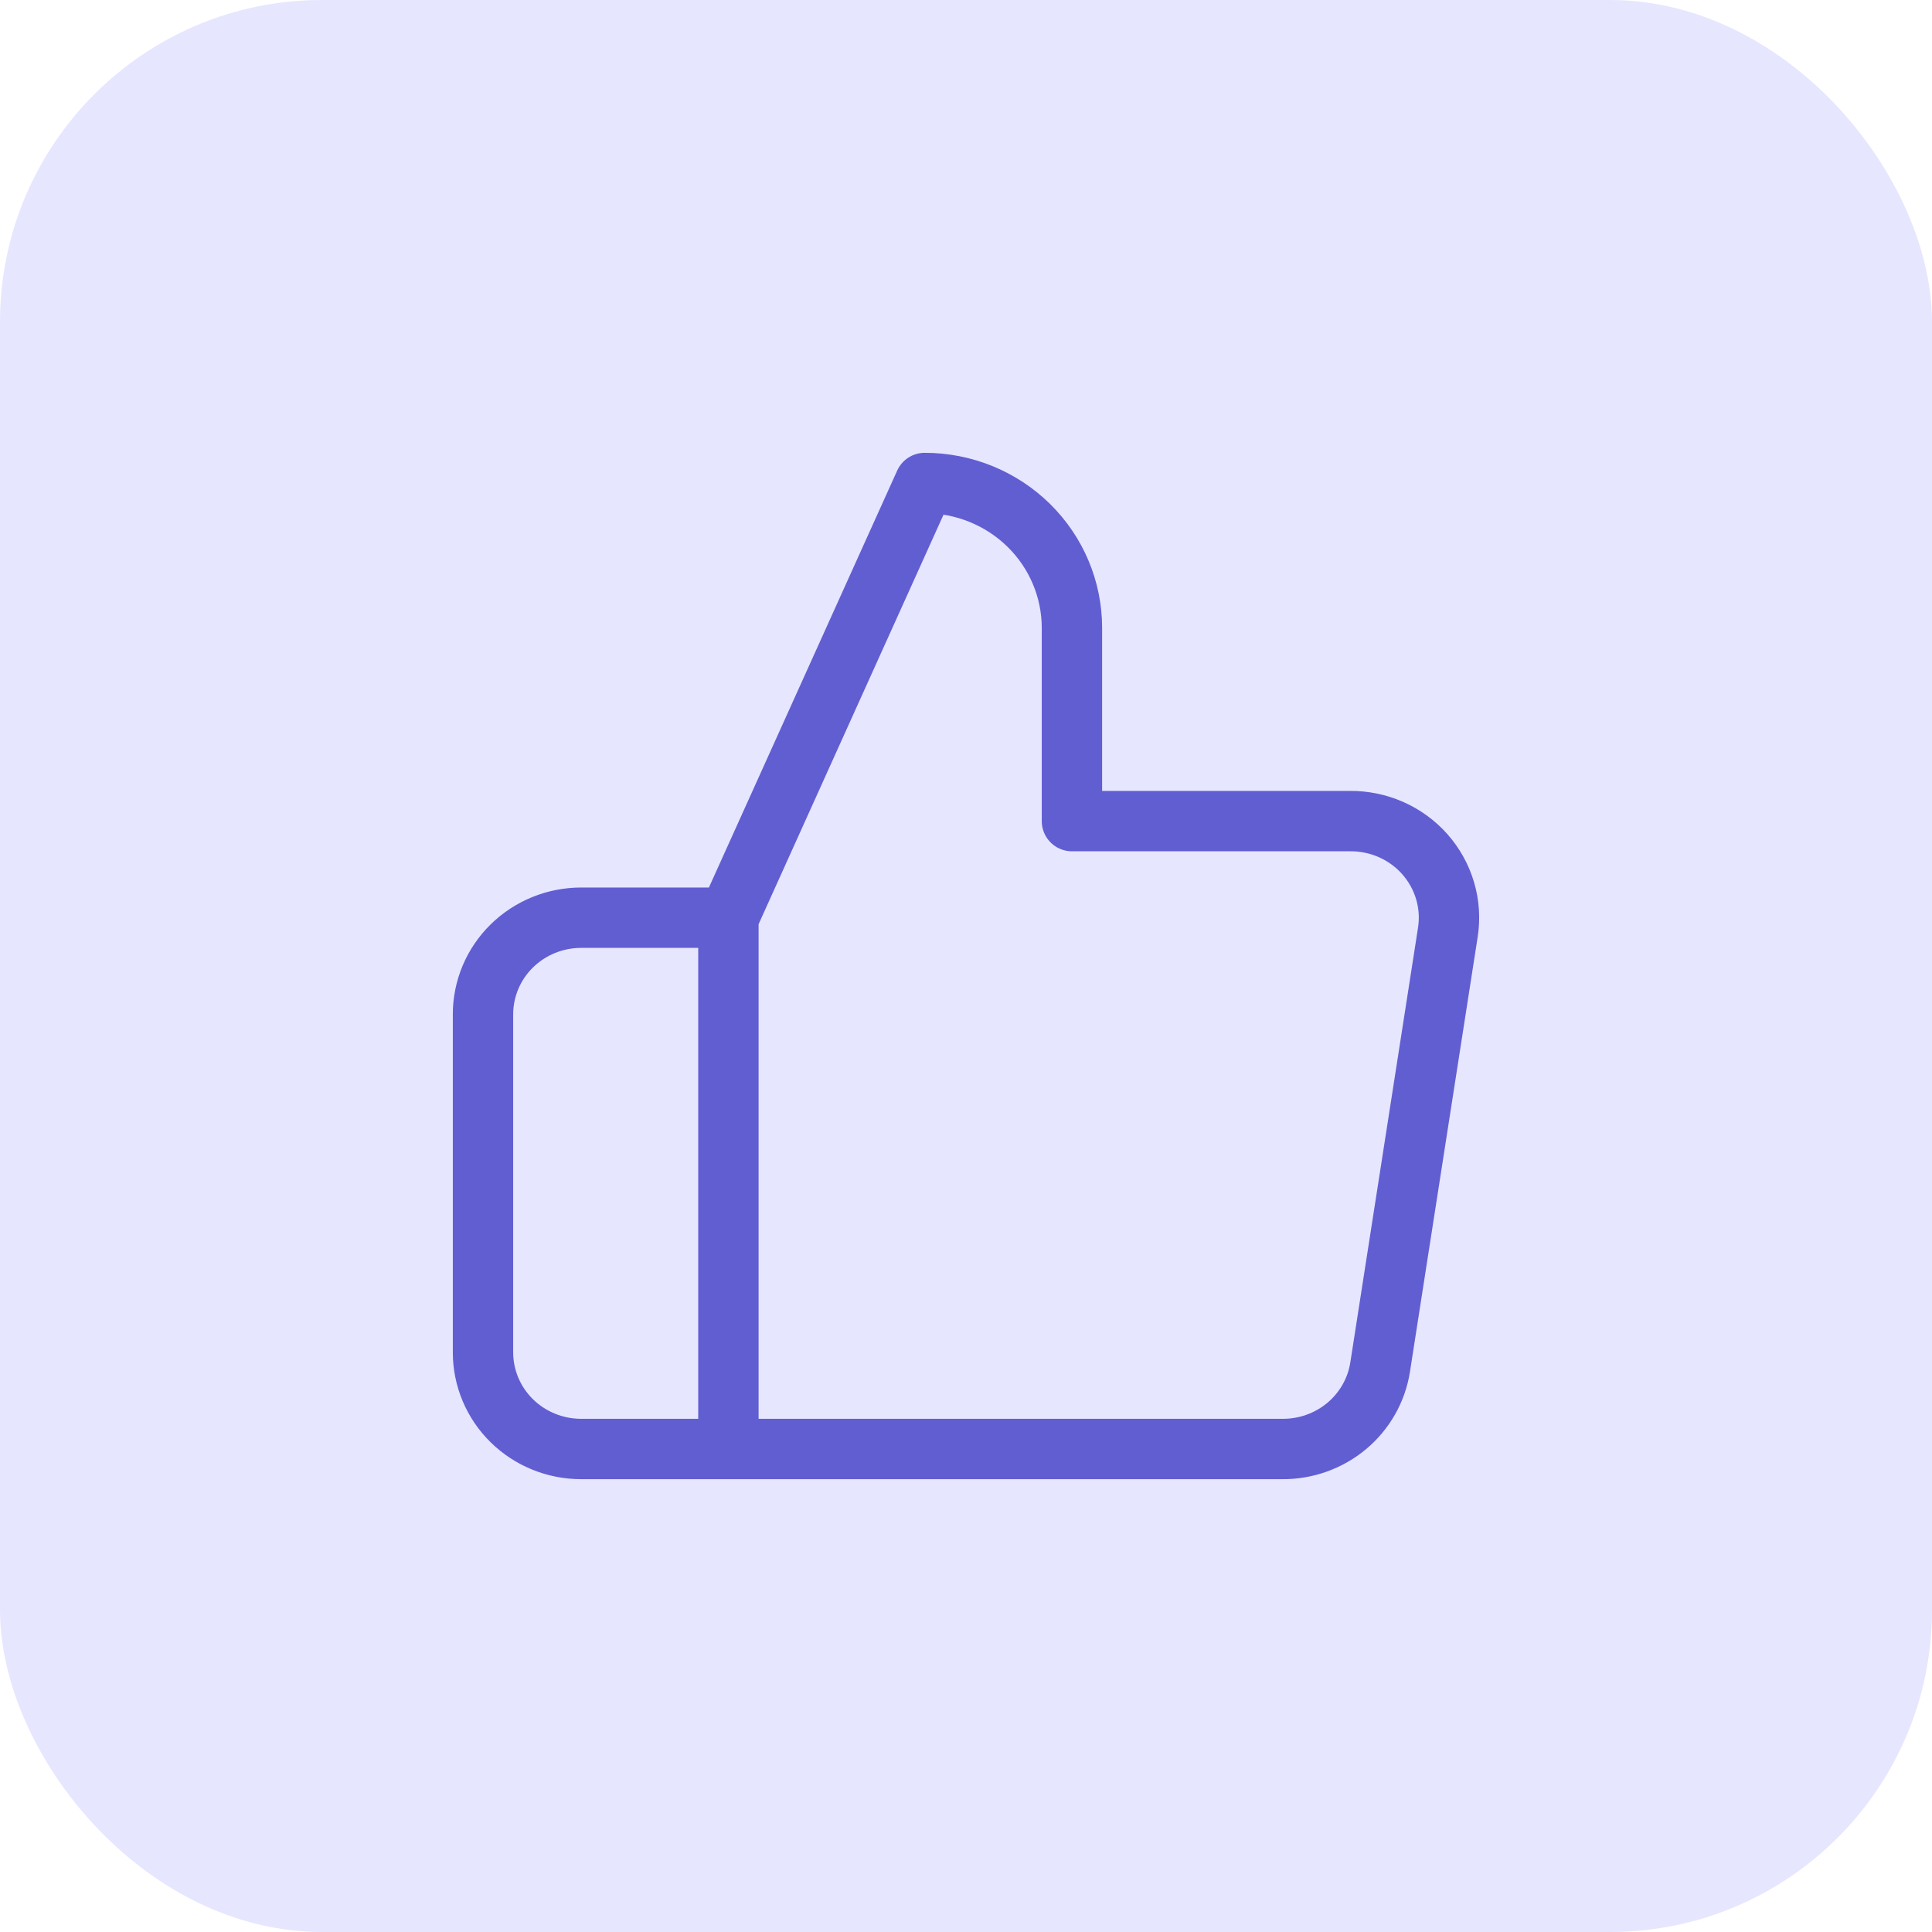
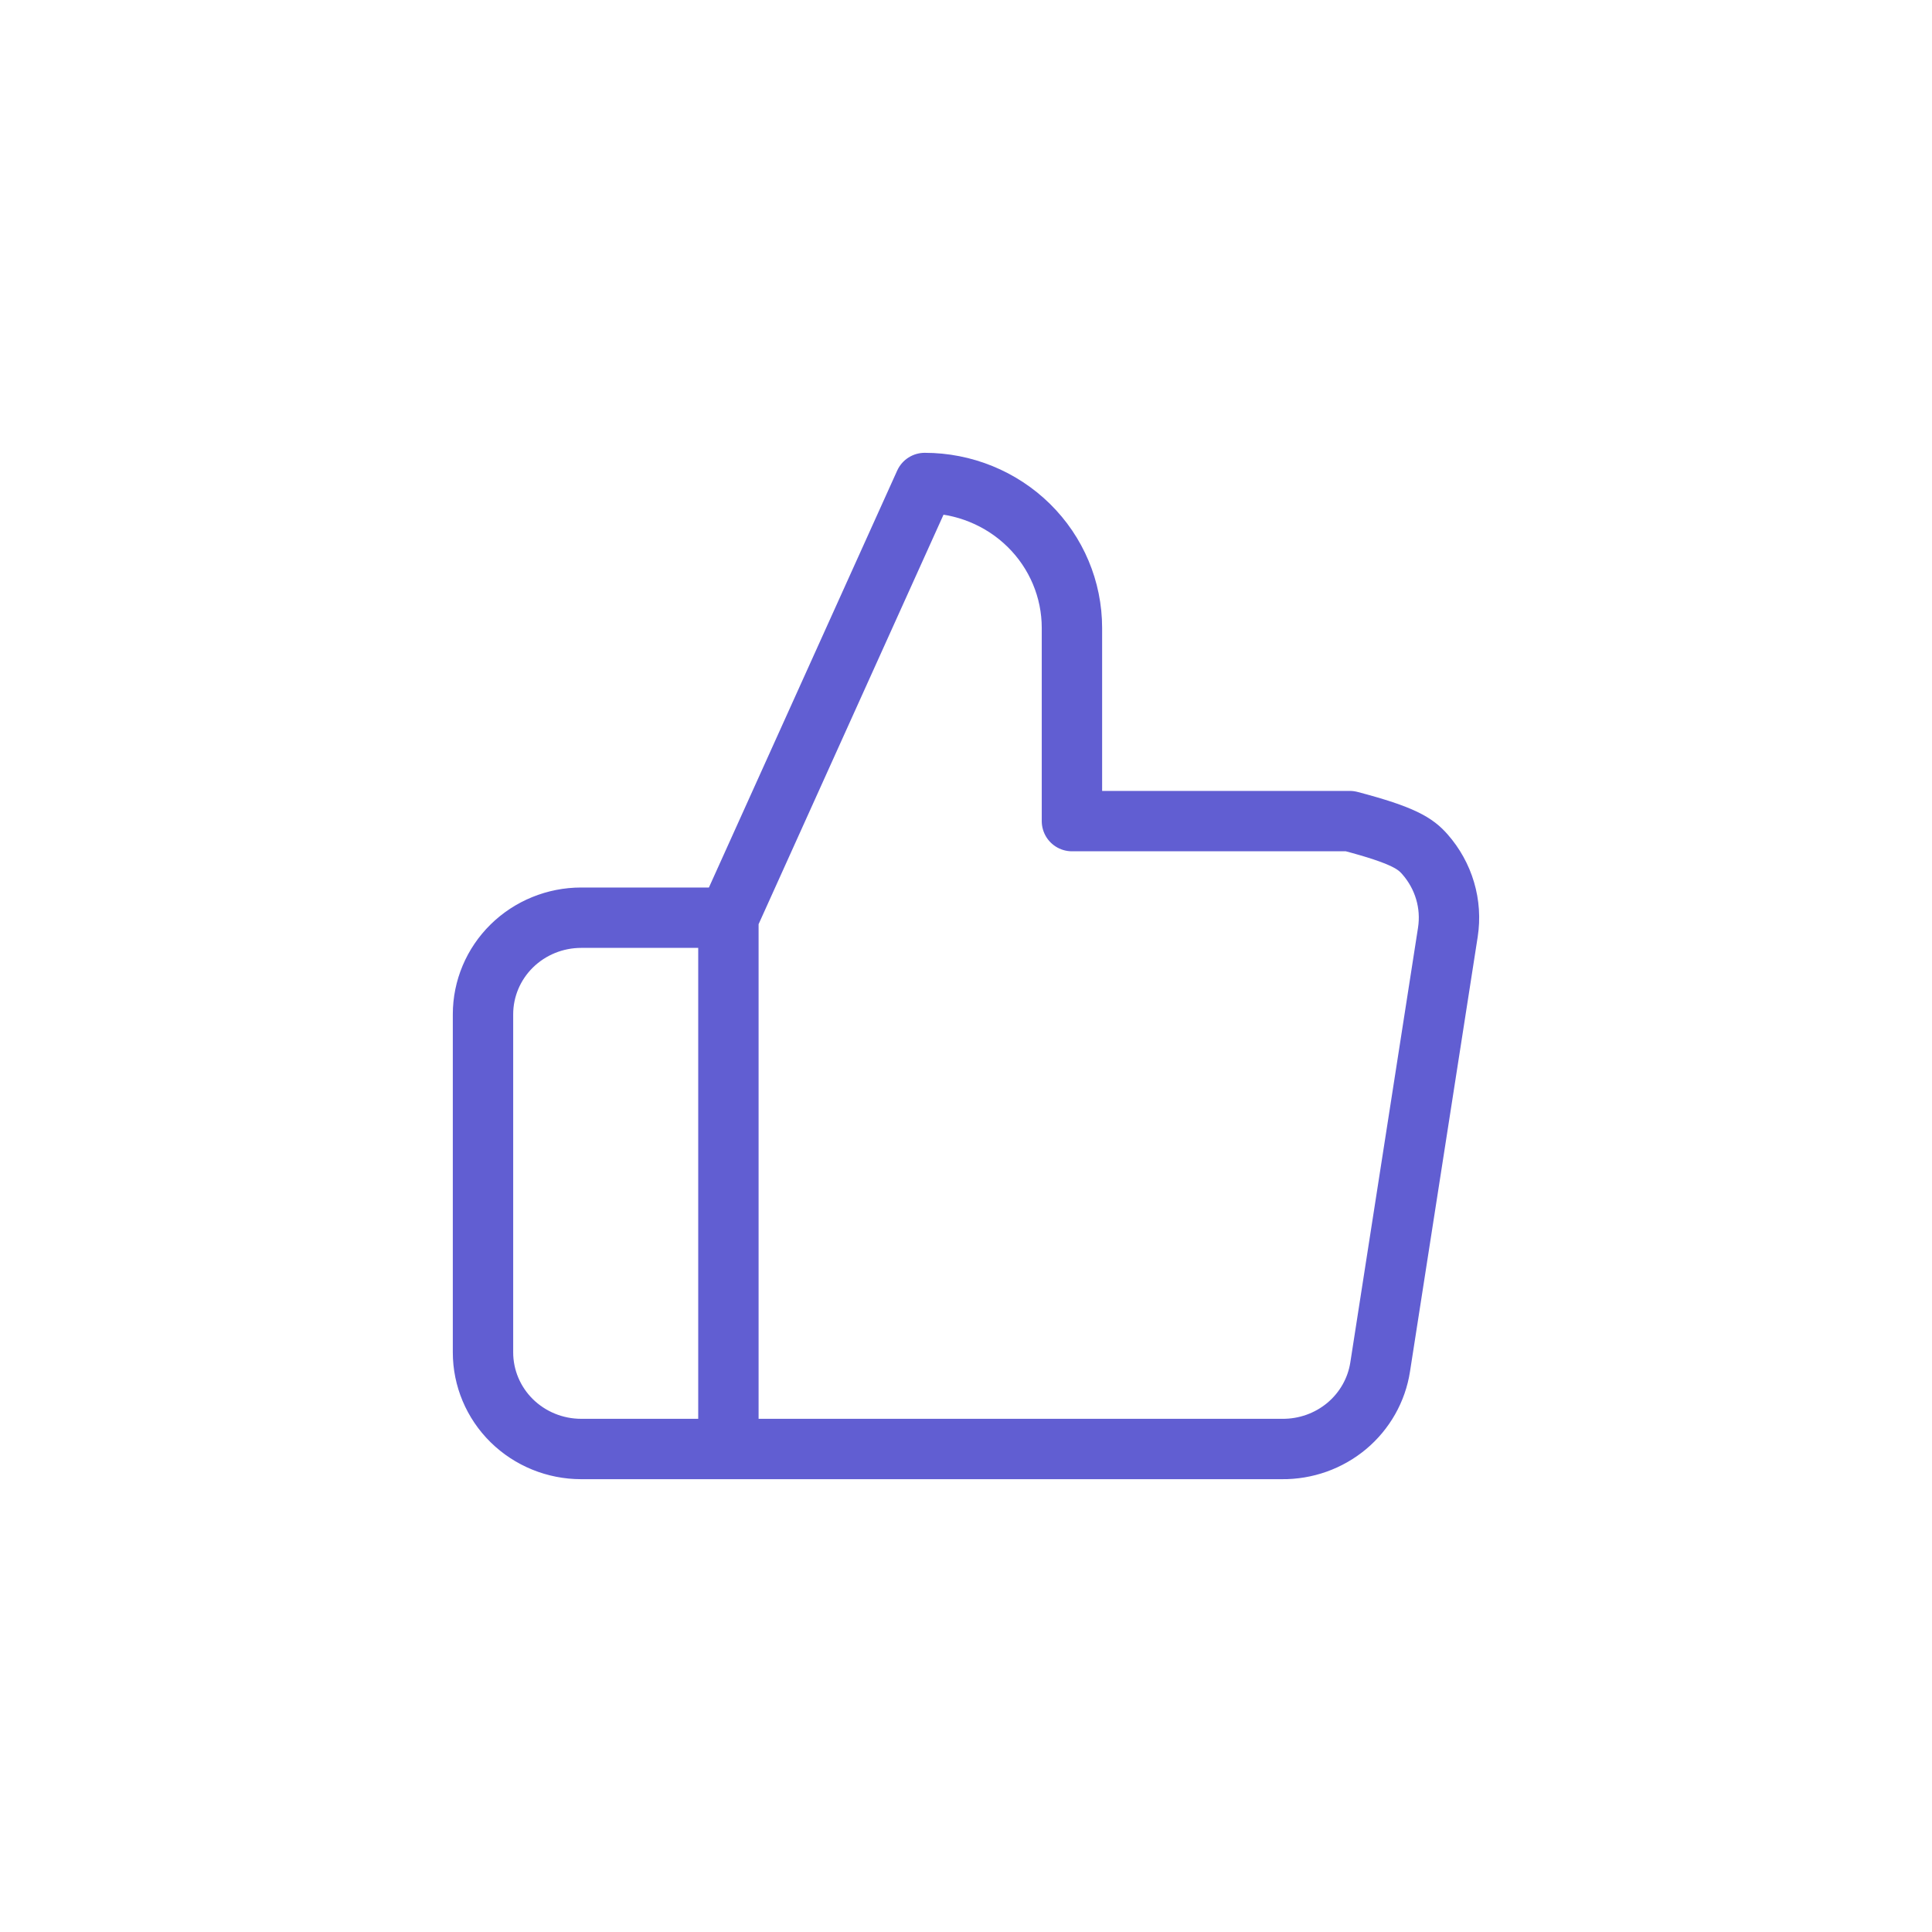
<svg xmlns="http://www.w3.org/2000/svg" width="48" height="48" viewBox="0 0 48 48" fill="none">
-   <rect width="48" height="48" rx="8" fill="#E6E6FF" />
-   <path d="M18.097 22.8L22.974 12C23.944 12 24.875 12.379 25.561 13.054C26.247 13.729 26.632 14.645 26.632 15.6V20.4H33.534C33.887 20.396 34.237 20.468 34.56 20.61C34.882 20.753 35.17 20.962 35.402 21.225C35.633 21.488 35.805 21.797 35.903 22.131C36.002 22.465 36.025 22.816 35.972 23.16L34.29 33.96C34.202 34.532 33.906 35.054 33.458 35.429C33.01 35.803 32.439 36.006 31.851 36H18.097M18.097 22.8V36M18.097 22.8H14.439C13.792 22.8 13.172 23.053 12.714 23.503C12.257 23.953 12 24.563 12 25.2V33.6C12 34.236 12.257 34.847 12.714 35.297C13.172 35.747 13.792 36 14.439 36H18.097" stroke="#615ED2" stroke-width="1.5" stroke-linecap="round" stroke-linejoin="round" />
+   <path d="M18.097 22.8L22.974 12C23.944 12 24.875 12.379 25.561 13.054C26.247 13.729 26.632 14.645 26.632 15.6V20.4H33.534C34.882 20.753 35.17 20.962 35.402 21.225C35.633 21.488 35.805 21.797 35.903 22.131C36.002 22.465 36.025 22.816 35.972 23.16L34.29 33.96C34.202 34.532 33.906 35.054 33.458 35.429C33.01 35.803 32.439 36.006 31.851 36H18.097M18.097 22.8V36M18.097 22.8H14.439C13.792 22.8 13.172 23.053 12.714 23.503C12.257 23.953 12 24.563 12 25.2V33.6C12 34.236 12.257 34.847 12.714 35.297C13.172 35.747 13.792 36 14.439 36H18.097" stroke="#615ED2" stroke-width="1.5" stroke-linecap="round" stroke-linejoin="round" />
</svg>